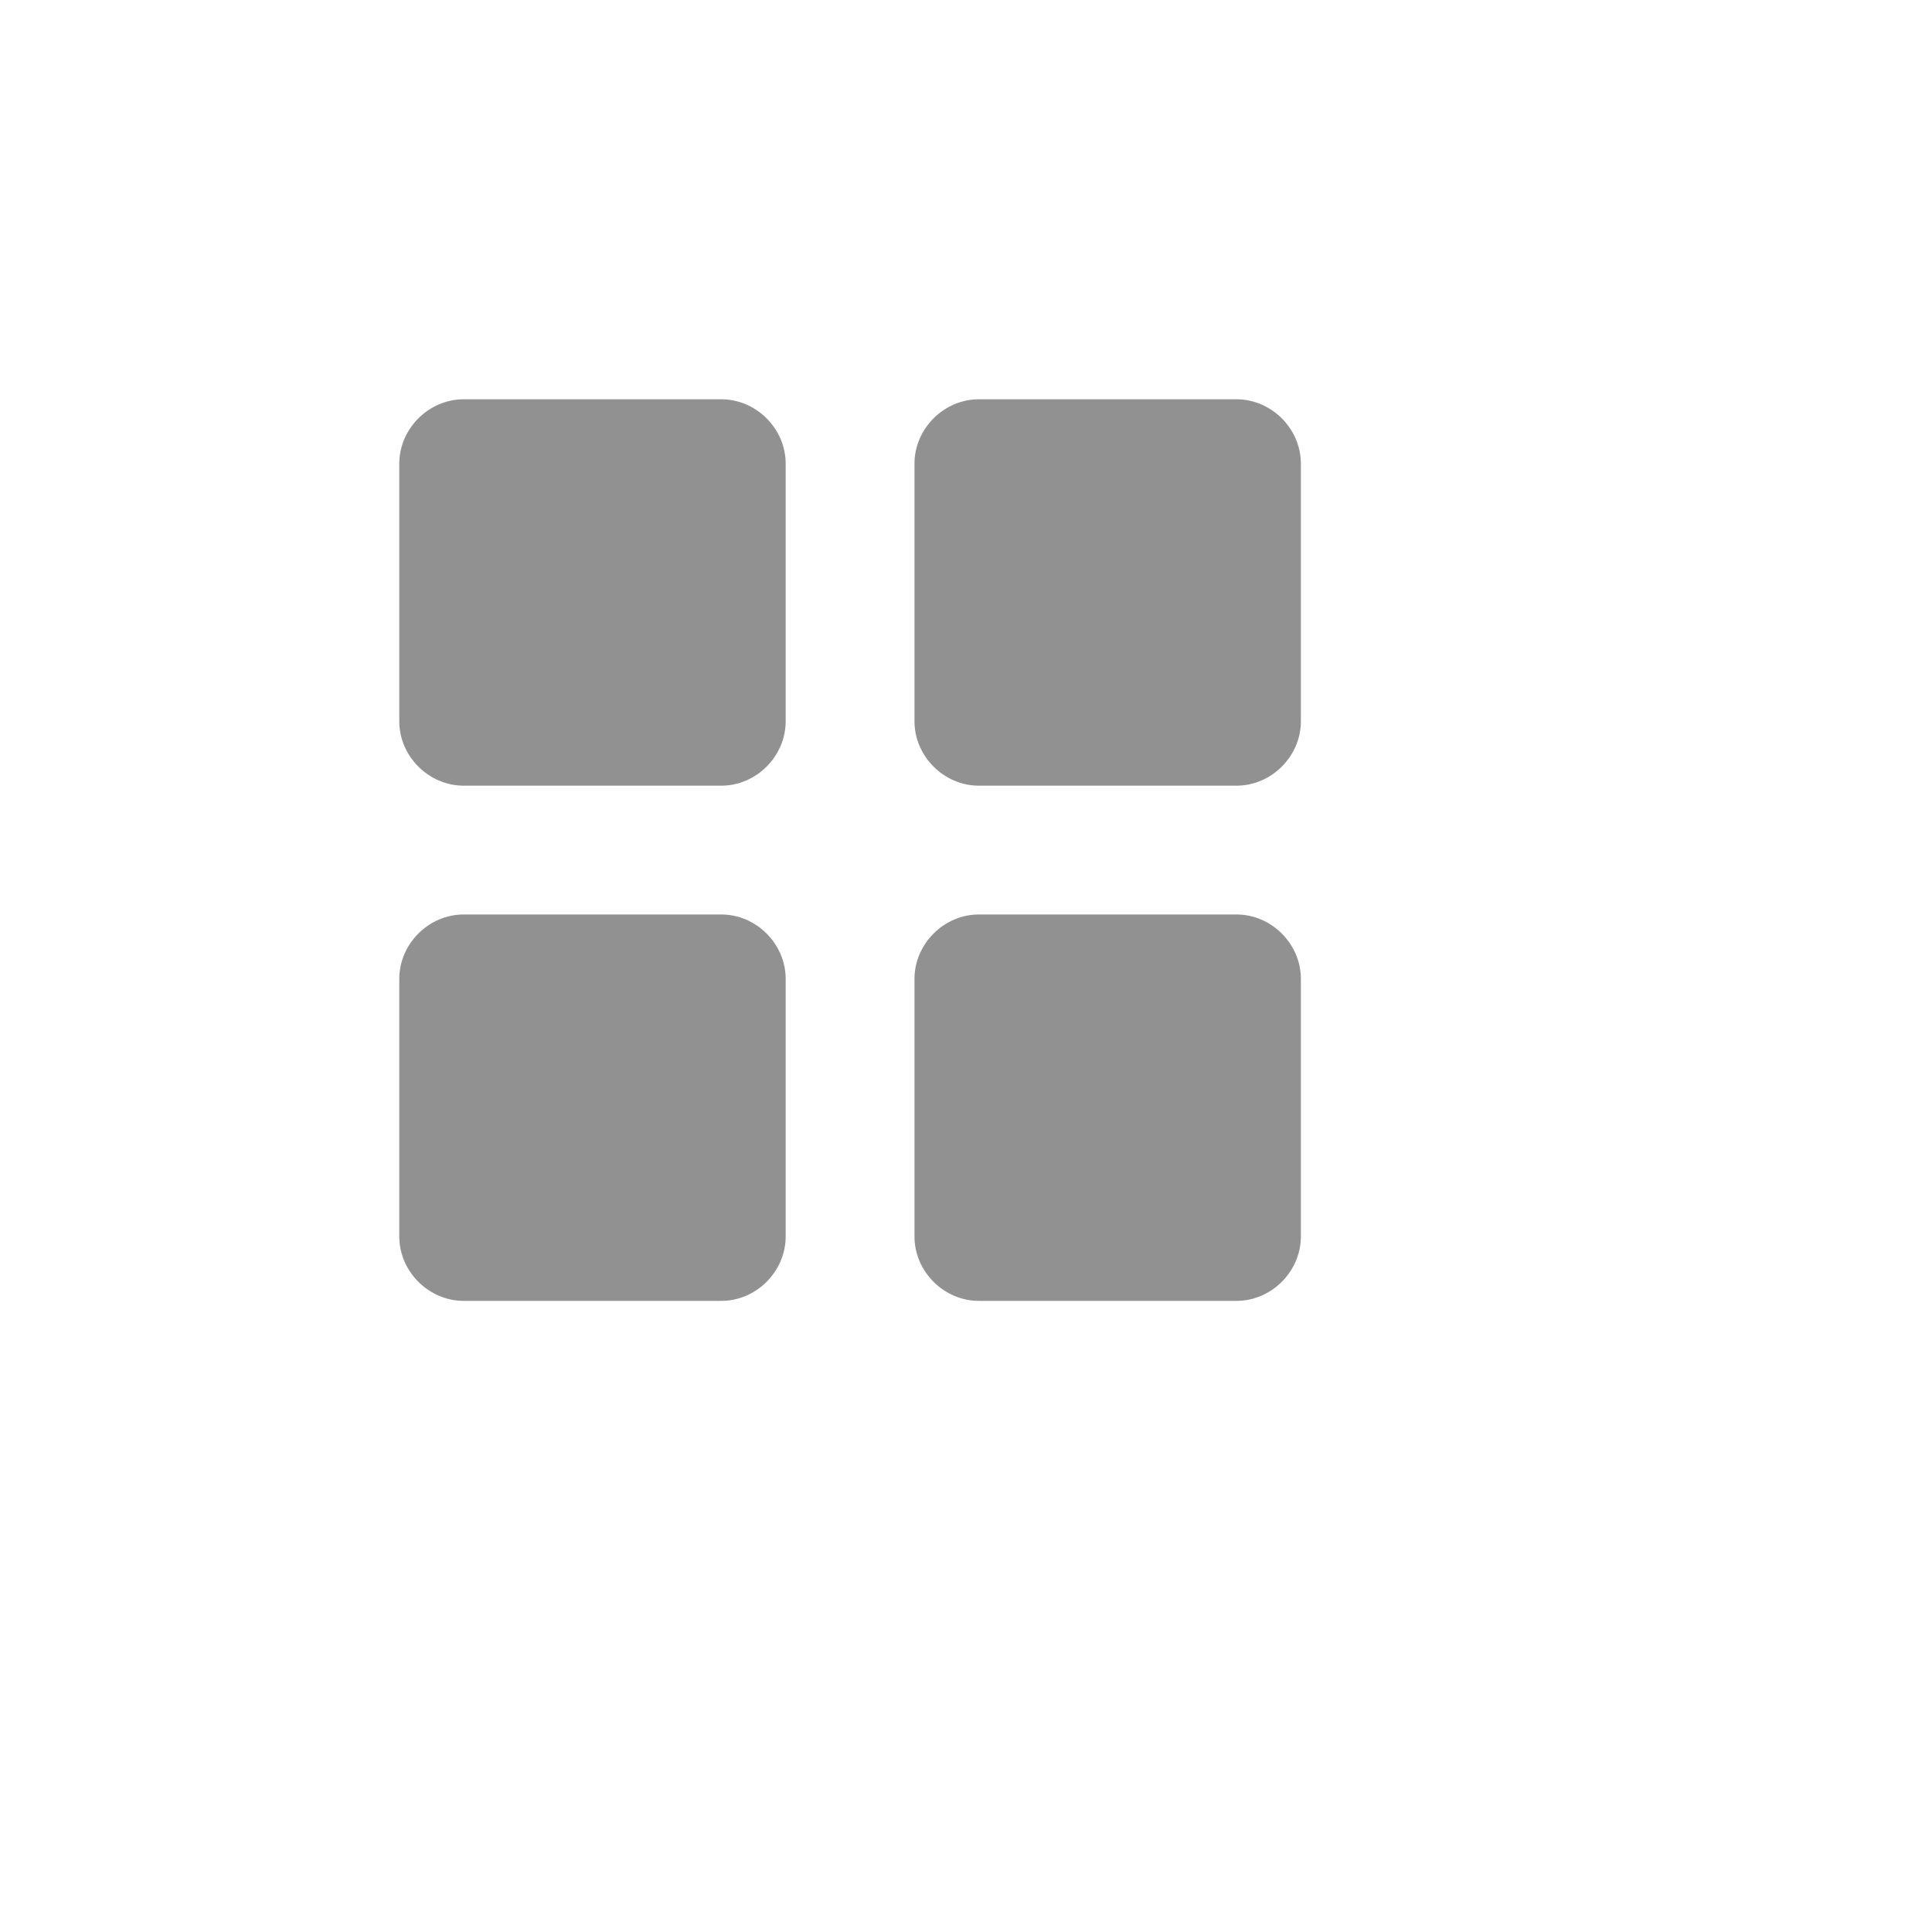
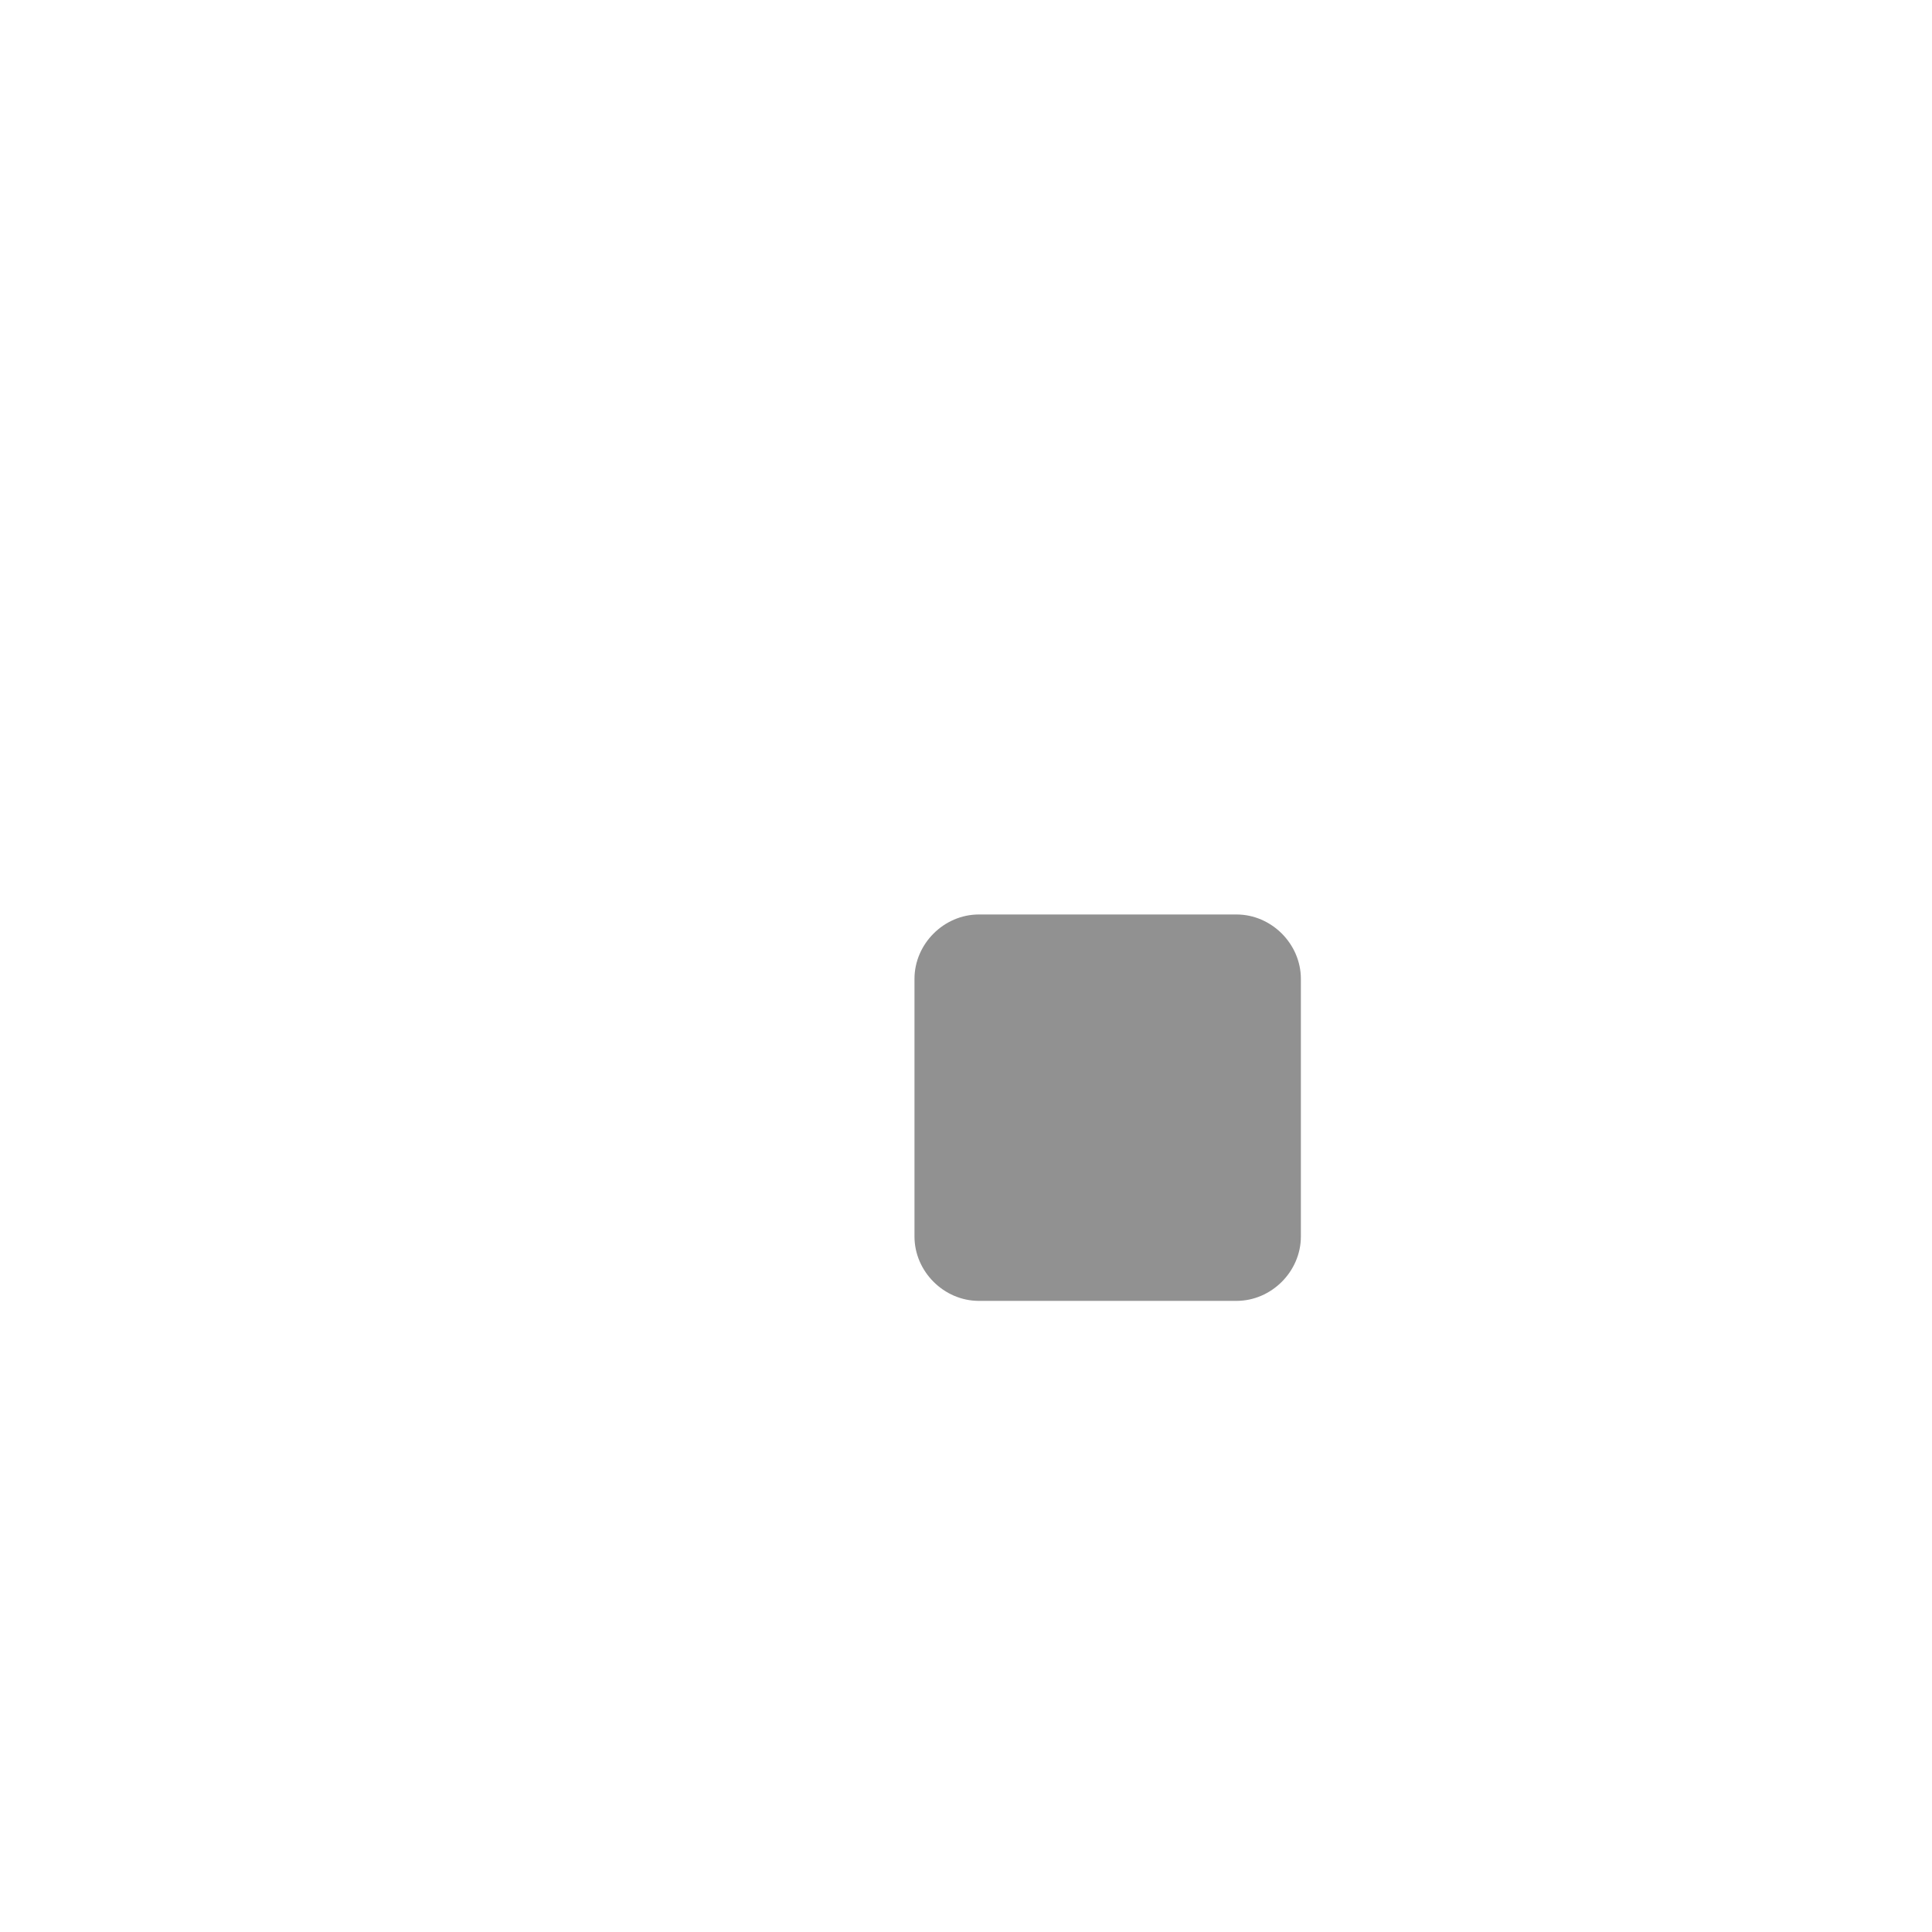
<svg xmlns="http://www.w3.org/2000/svg" version="1.1" width="100%" height="100%" id="svgWorkerArea" viewBox="-25 -25 625 625" style="background: white;">
  <defs id="defsdoc">
    <pattern id="patternBool" x="0" y="0" width="10" height="10" patternUnits="userSpaceOnUse" patternTransform="rotate(35)">
      <circle cx="5" cy="5" r="4" style="stroke: none;fill: #ff000070;" />
    </pattern>
  </defs>
  <g id="fileImp-537214774" class="cosito">
-     <path id="rectImp-716317040" fill="#91919144" class="grouped" d="M104.167 125C104.167 113.679 113.679 104.167 125 104.167 125 104.167 208.333 104.167 208.333 104.167 219.654 104.167 229.167 113.679 229.167 125 229.167 125 229.167 208.333 229.167 208.333 229.167 219.654 219.654 229.167 208.333 229.167 208.333 229.167 125 229.167 125 229.167 113.679 229.167 104.167 219.654 104.167 208.333 104.167 208.333 104.167 125 104.167 125 104.167 125 104.167 125 104.167 125" />
-     <path id="rectImp-423867678" fill="#91919144" class="grouped" d="M270.833 125C270.833 113.679 280.346 104.167 291.667 104.167 291.667 104.167 375 104.167 375 104.167 386.321 104.167 395.833 113.679 395.833 125 395.833 125 395.833 208.333 395.833 208.333 395.833 219.654 386.321 229.167 375 229.167 375 229.167 291.667 229.167 291.667 229.167 280.346 229.167 270.833 219.654 270.833 208.333 270.833 208.333 270.833 125 270.833 125 270.833 125 270.833 125 270.833 125" />
-     <path id="rectImp-758102849" fill="#91919144" class="grouped" d="M104.167 291.667C104.167 280.346 113.679 270.833 125 270.833 125 270.833 208.333 270.833 208.333 270.833 219.654 270.833 229.167 280.346 229.167 291.667 229.167 291.667 229.167 375 229.167 375 229.167 386.321 219.654 395.833 208.333 395.833 208.333 395.833 125 395.833 125 395.833 113.679 395.833 104.167 386.321 104.167 375 104.167 375 104.167 291.667 104.167 291.667 104.167 291.667 104.167 291.667 104.167 291.667" />
    <path id="rectImp-668404820" fill="#91919144" class="grouped" d="M270.833 291.667C270.833 280.346 280.346 270.833 291.667 270.833 291.667 270.833 375 270.833 375 270.833 386.321 270.833 395.833 280.346 395.833 291.667 395.833 291.667 395.833 375 395.833 375 395.833 386.321 386.321 395.833 375 395.833 375 395.833 291.667 395.833 291.667 395.833 280.346 395.833 270.833 386.321 270.833 375 270.833 375 270.833 291.667 270.833 291.667 270.833 291.667 270.833 291.667 270.833 291.667" />
-     <path id="rectImp-17030528" fill="#91919144" fill-opacity="0" class="grouped" d="M62.5 62.5C62.5 62.5 437.5 62.5 437.5 62.5 437.5 62.5 437.5 437.5 437.5 437.5 437.5 437.5 62.5 437.5 62.5 437.5 62.5 437.5 62.5 62.5 62.5 62.5 62.5 62.5 62.5 62.5 62.5 62.5" />
  </g>
</svg>